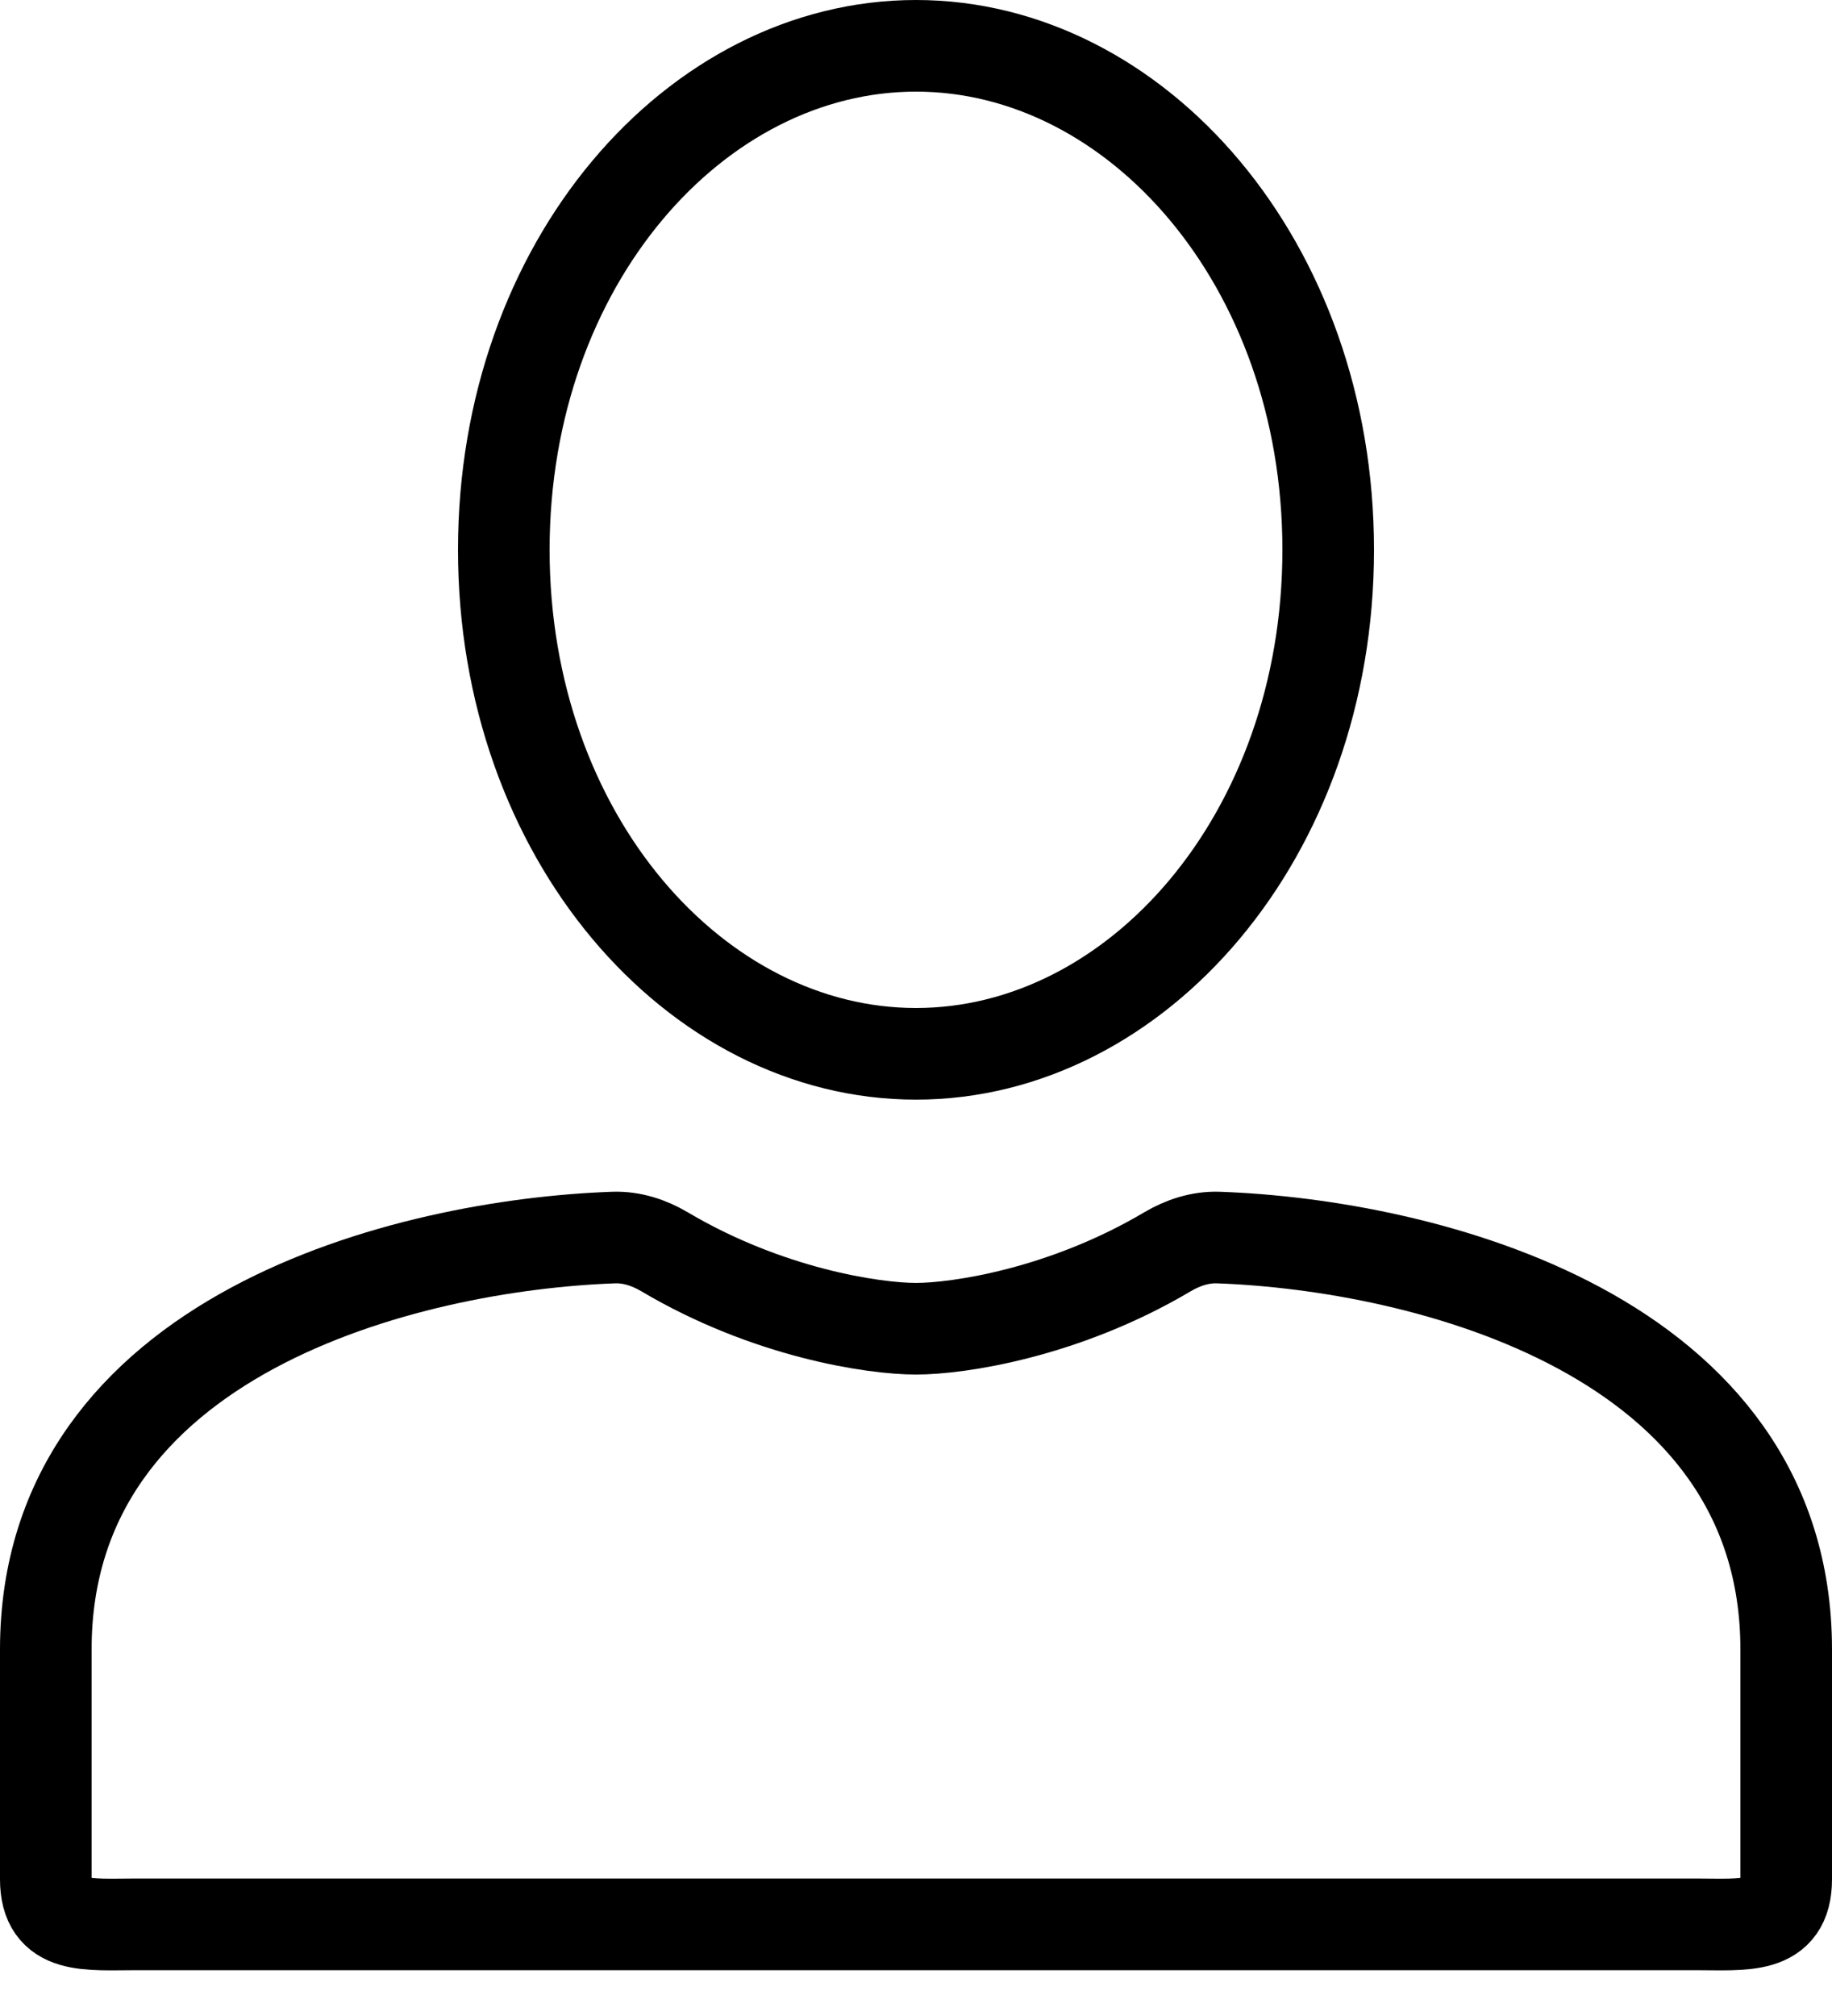
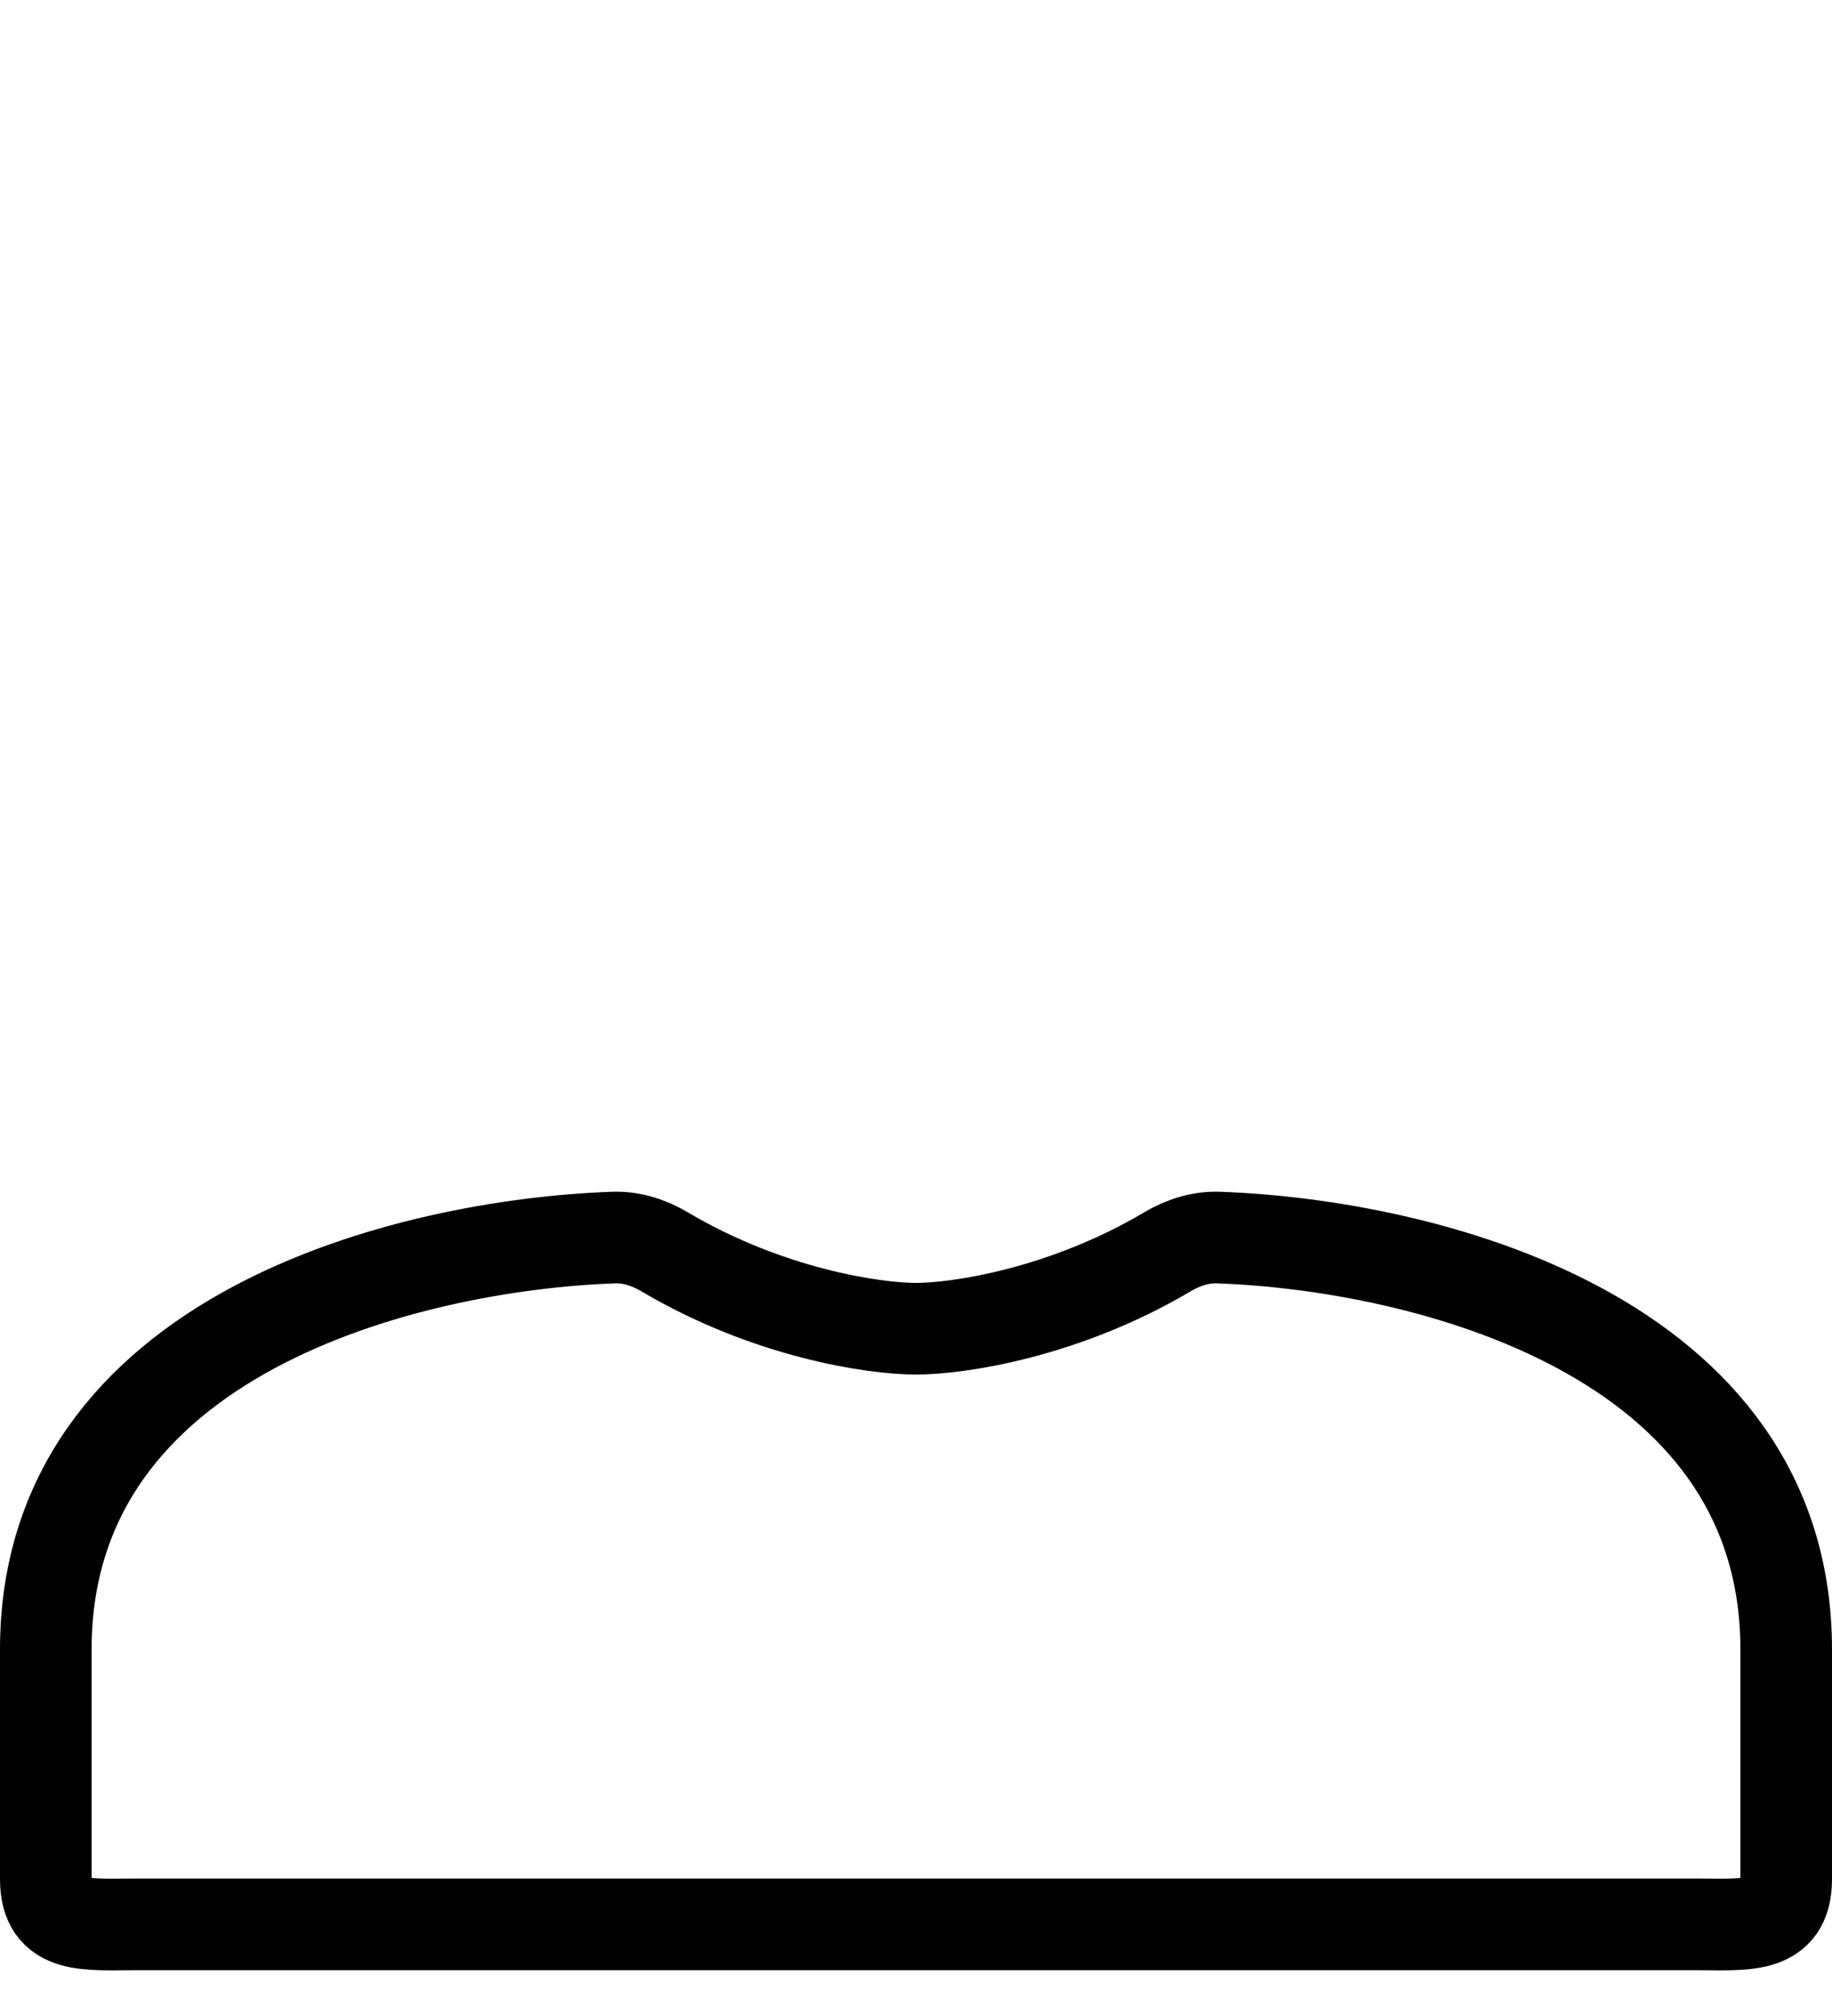
<svg xmlns="http://www.w3.org/2000/svg" width="20" height="22" viewBox="0 0 20 22" fill="none">
  <path d="M10 14.5C9.535 14.5 8.38 14.327 7.256 13.661C7.087 13.561 6.896 13.498 6.699 13.505C4.456 13.585 0.5 14.56 0.5 18C0.5 19.216 0.5 20.009 0.5 20.508C0.5 21.061 0.948 21 1.5 21H10" stroke="black" stroke-linejoin="round" />
  <path d="M10 14.5C10.465 14.5 11.62 14.327 12.744 13.661C12.913 13.561 13.104 13.498 13.301 13.505C15.543 13.585 19.5 14.56 19.5 18C19.5 19.216 19.5 20.009 19.5 20.508C19.5 21.061 19.052 21 18.5 21H10" stroke="black" stroke-linejoin="round" />
-   <path d="M14.5 6C14.5 9.127 12.404 11.5 10 11.5C7.596 11.5 5.5 9.127 5.5 6C5.5 2.873 7.596 0.5 10 0.5C12.404 0.5 14.5 2.873 14.5 6Z" stroke="black" />
</svg>